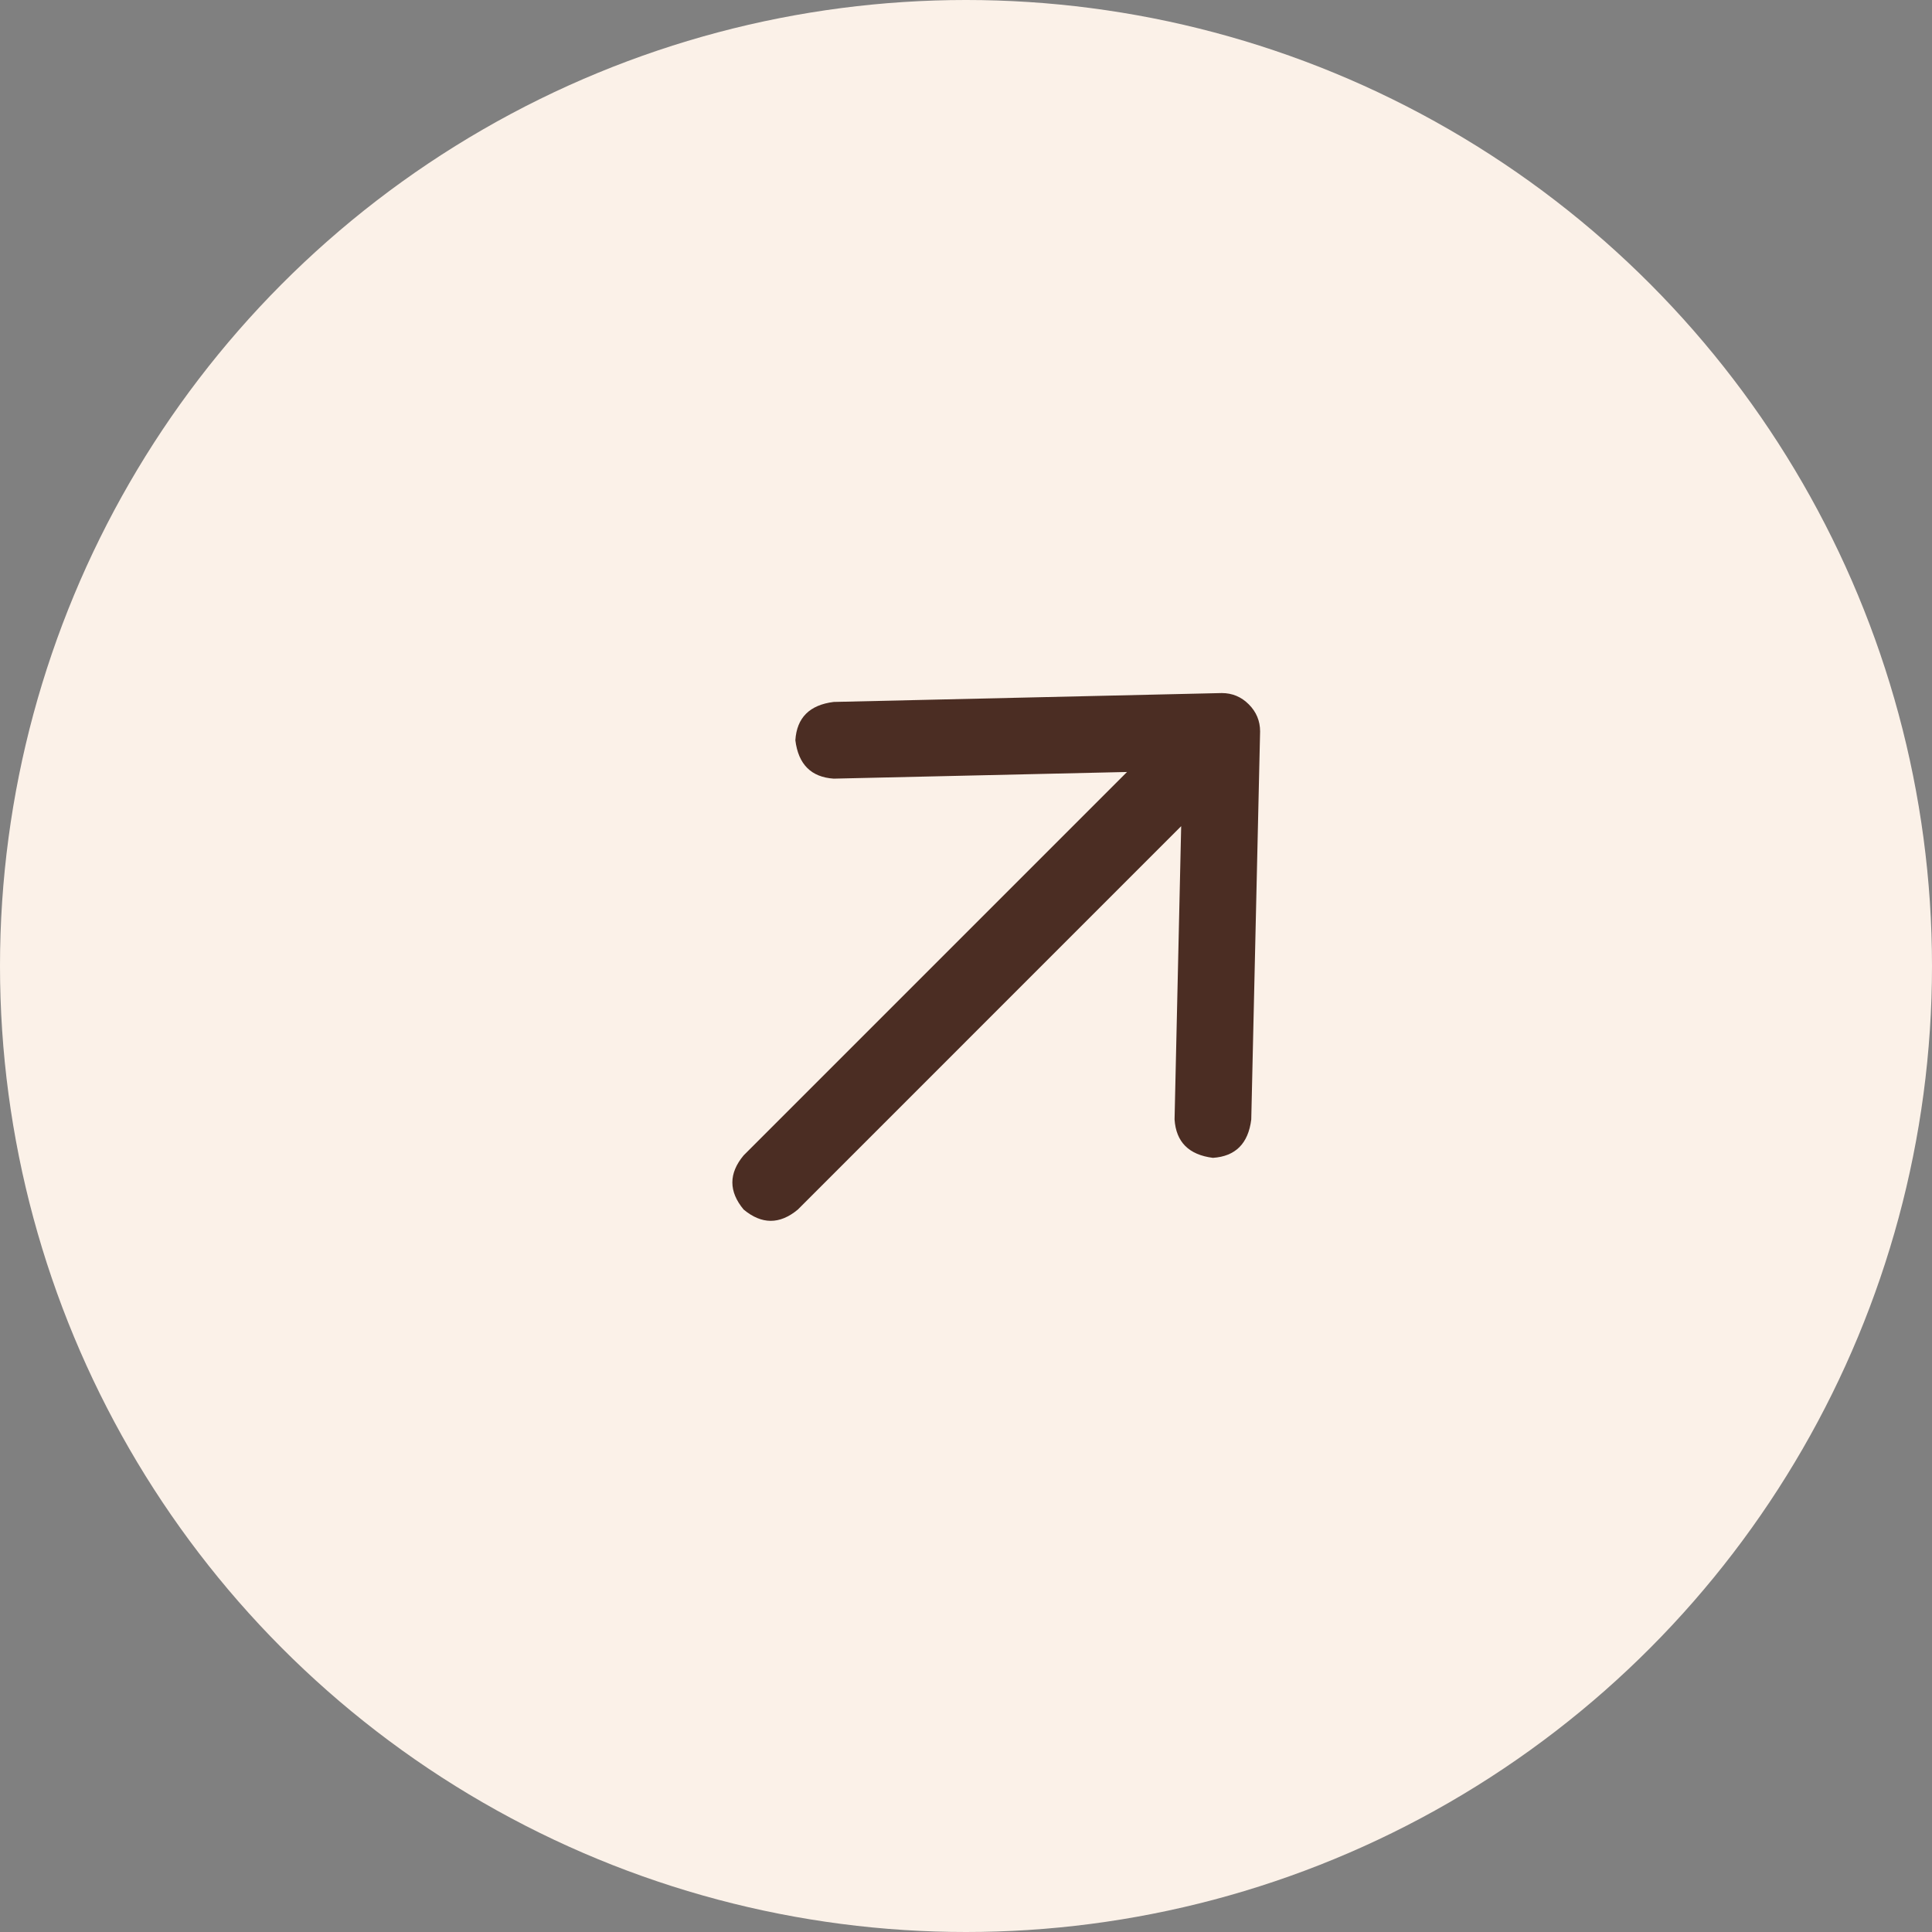
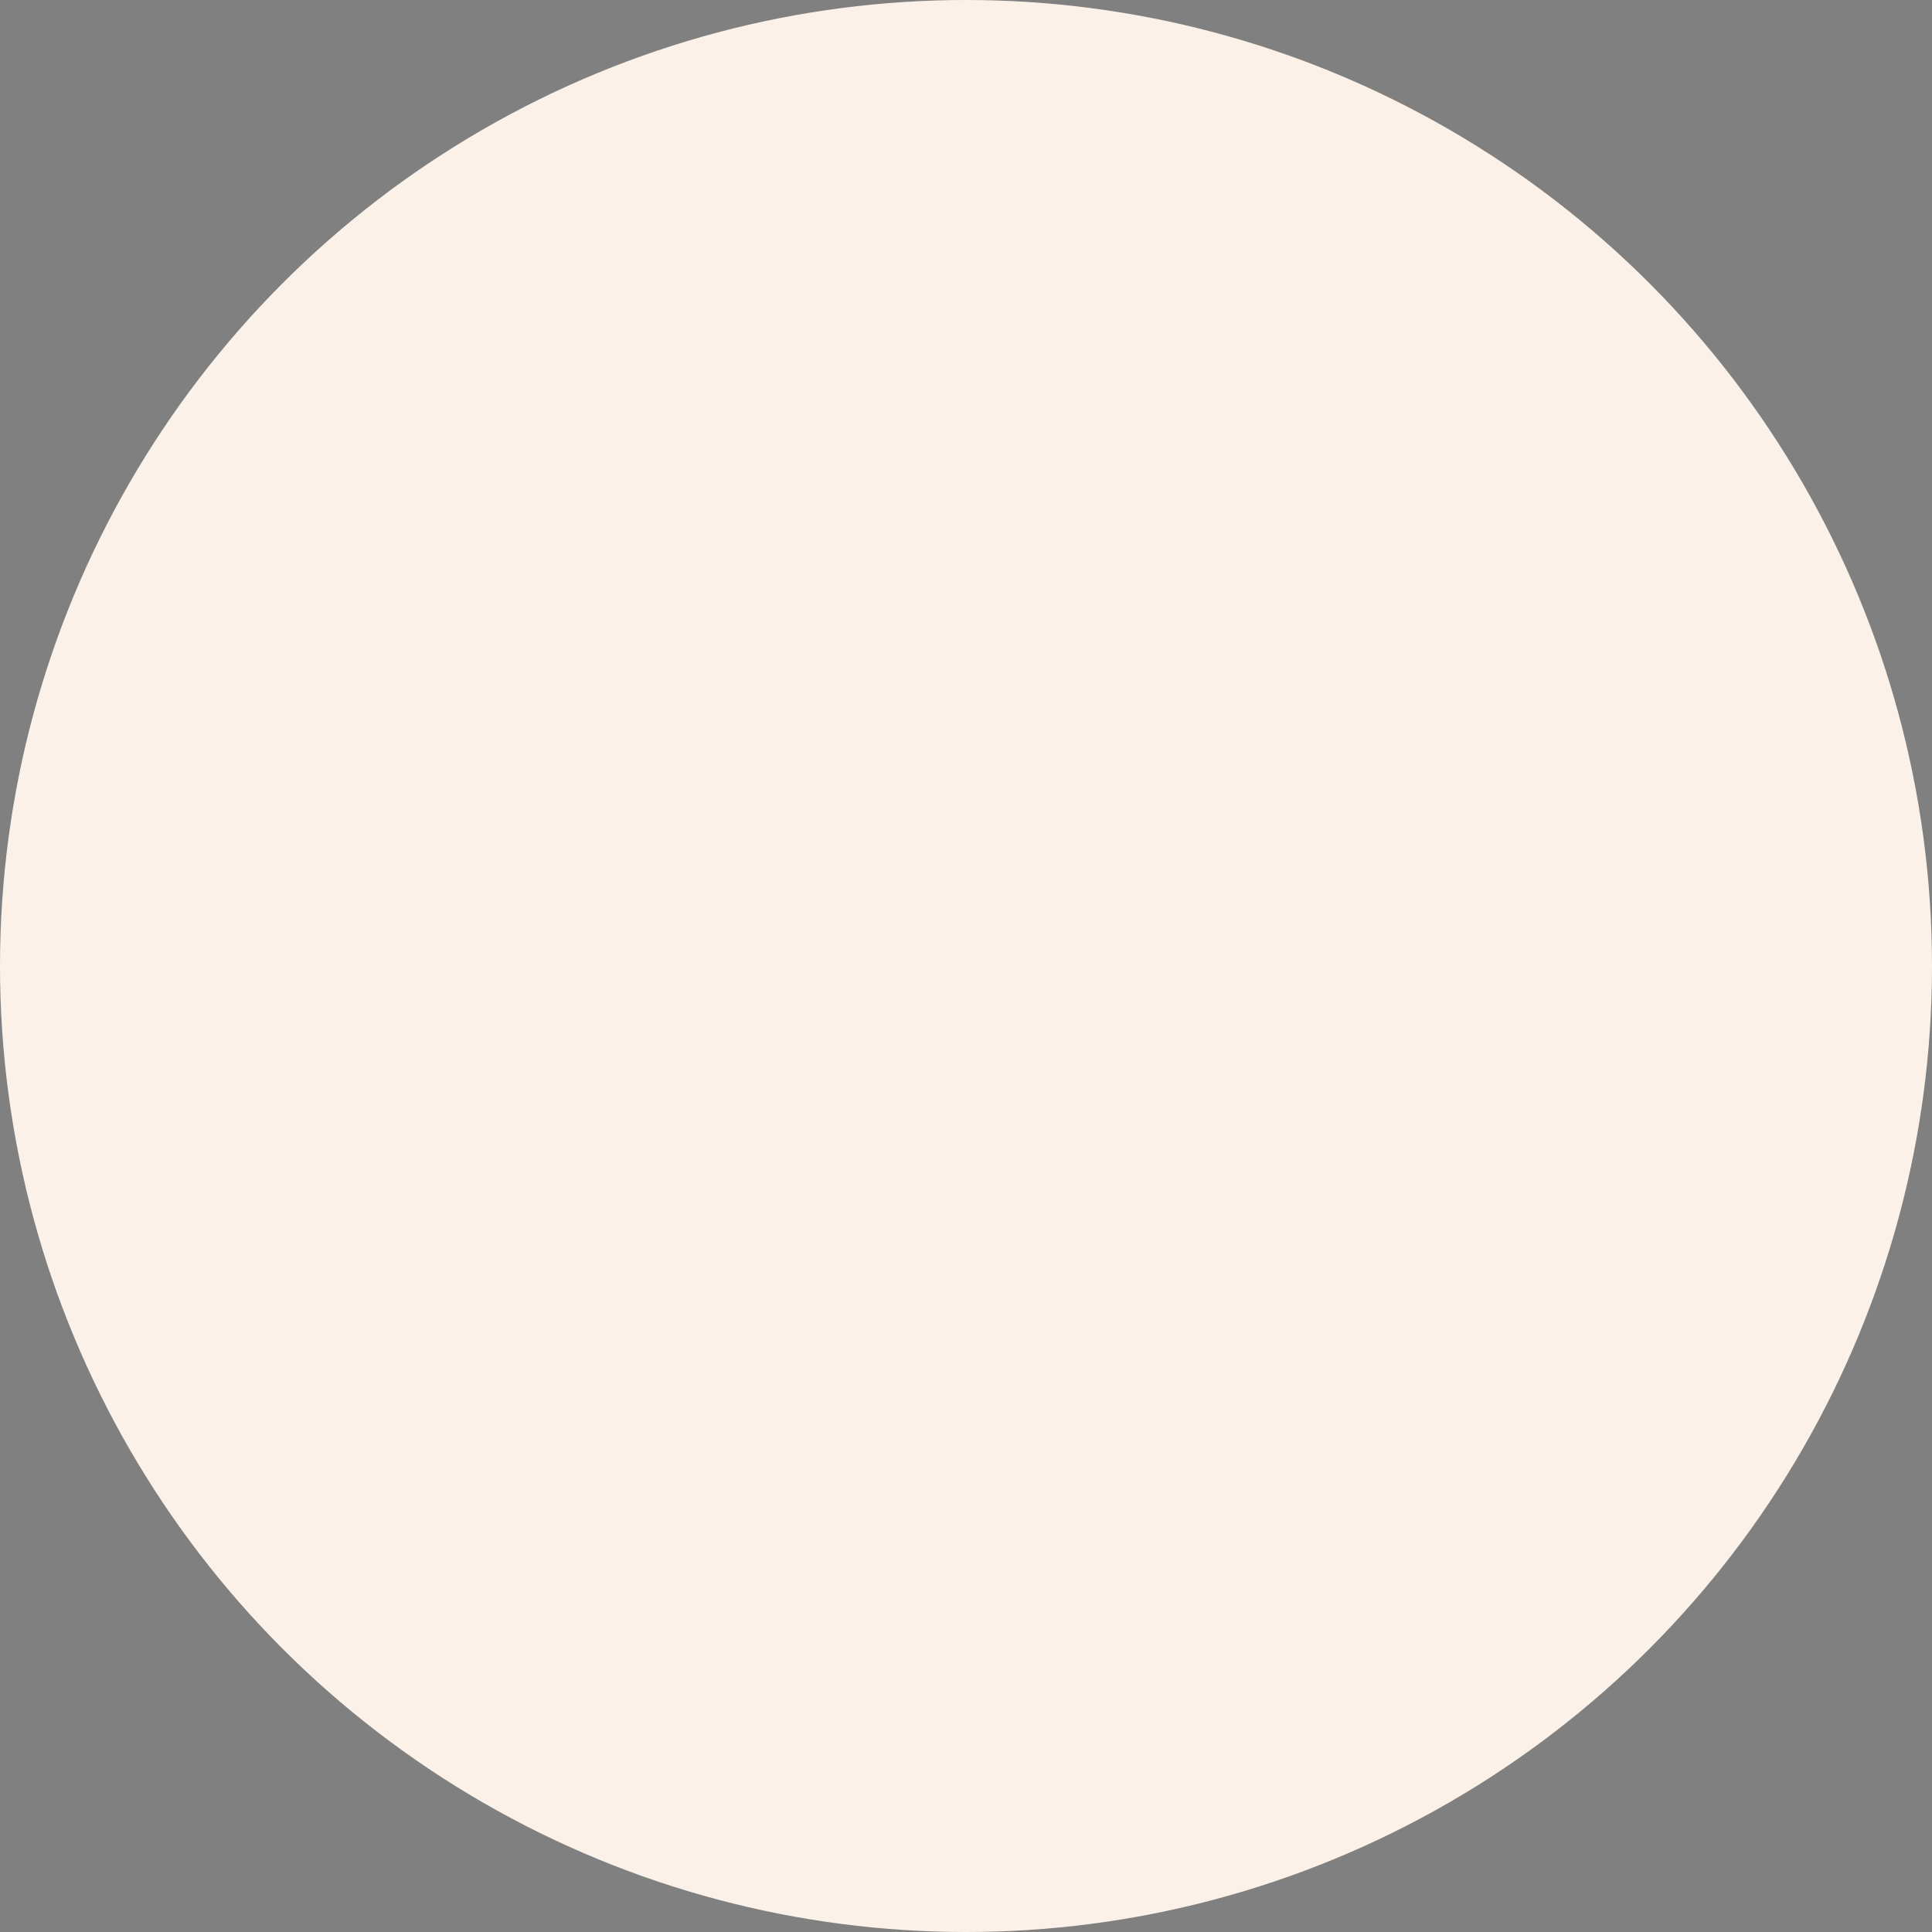
<svg xmlns="http://www.w3.org/2000/svg" width="40" height="40" viewBox="0 0 40 40" fill="none">
  <rect x="0" y="0" width="40" height="40" fill="#808080" stroke="none" />
  <g id="Group 21460">
    <circle id="Ellipse 2" cx="20" cy="20" r="20" fill="#FBF1E8" />
-     <path id="Vector" d="M17.26 14.533L25.295 14.349C25.513 14.349 25.7 14.427 25.855 14.583C26.011 14.739 26.089 14.926 26.089 15.144L25.906 23.178C25.844 23.676 25.579 23.941 25.112 23.972C24.614 23.909 24.349 23.645 24.318 23.177L24.455 17.105L16.518 25.043C16.144 25.354 15.77 25.354 15.396 25.042C15.085 24.668 15.085 24.294 15.396 23.921L23.334 15.983L17.261 16.121C16.794 16.09 16.529 15.825 16.467 15.326C16.497 14.859 16.762 14.595 17.26 14.533Z" fill="#4B2D23" />
  </g>
</svg>